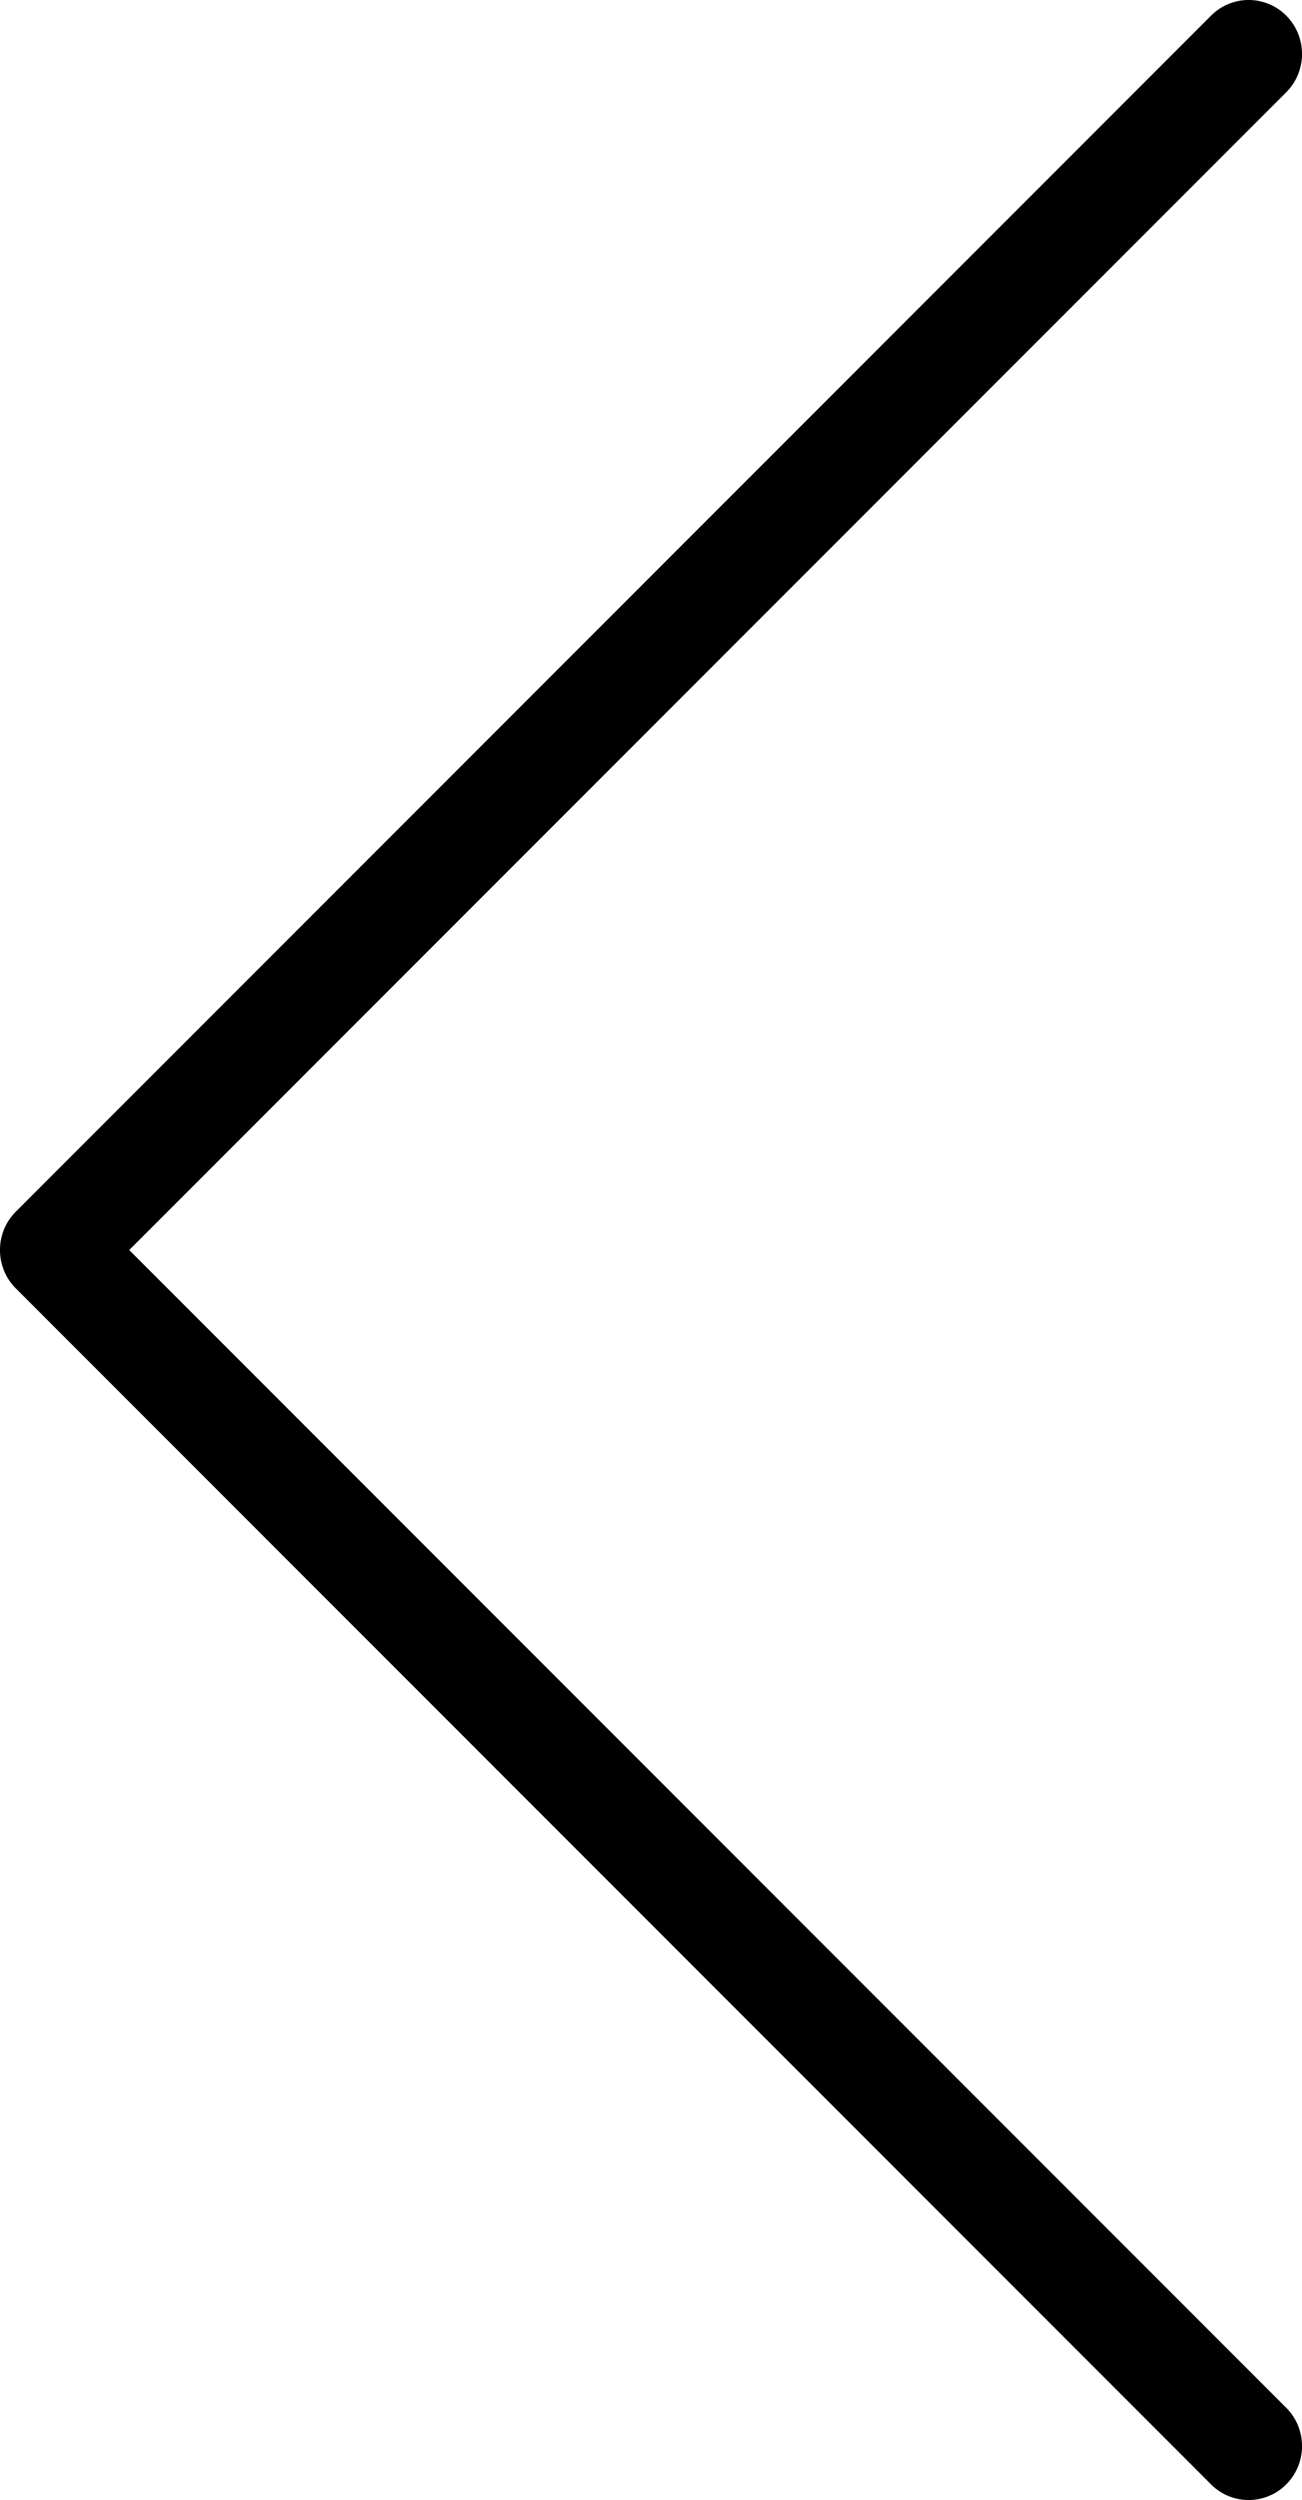
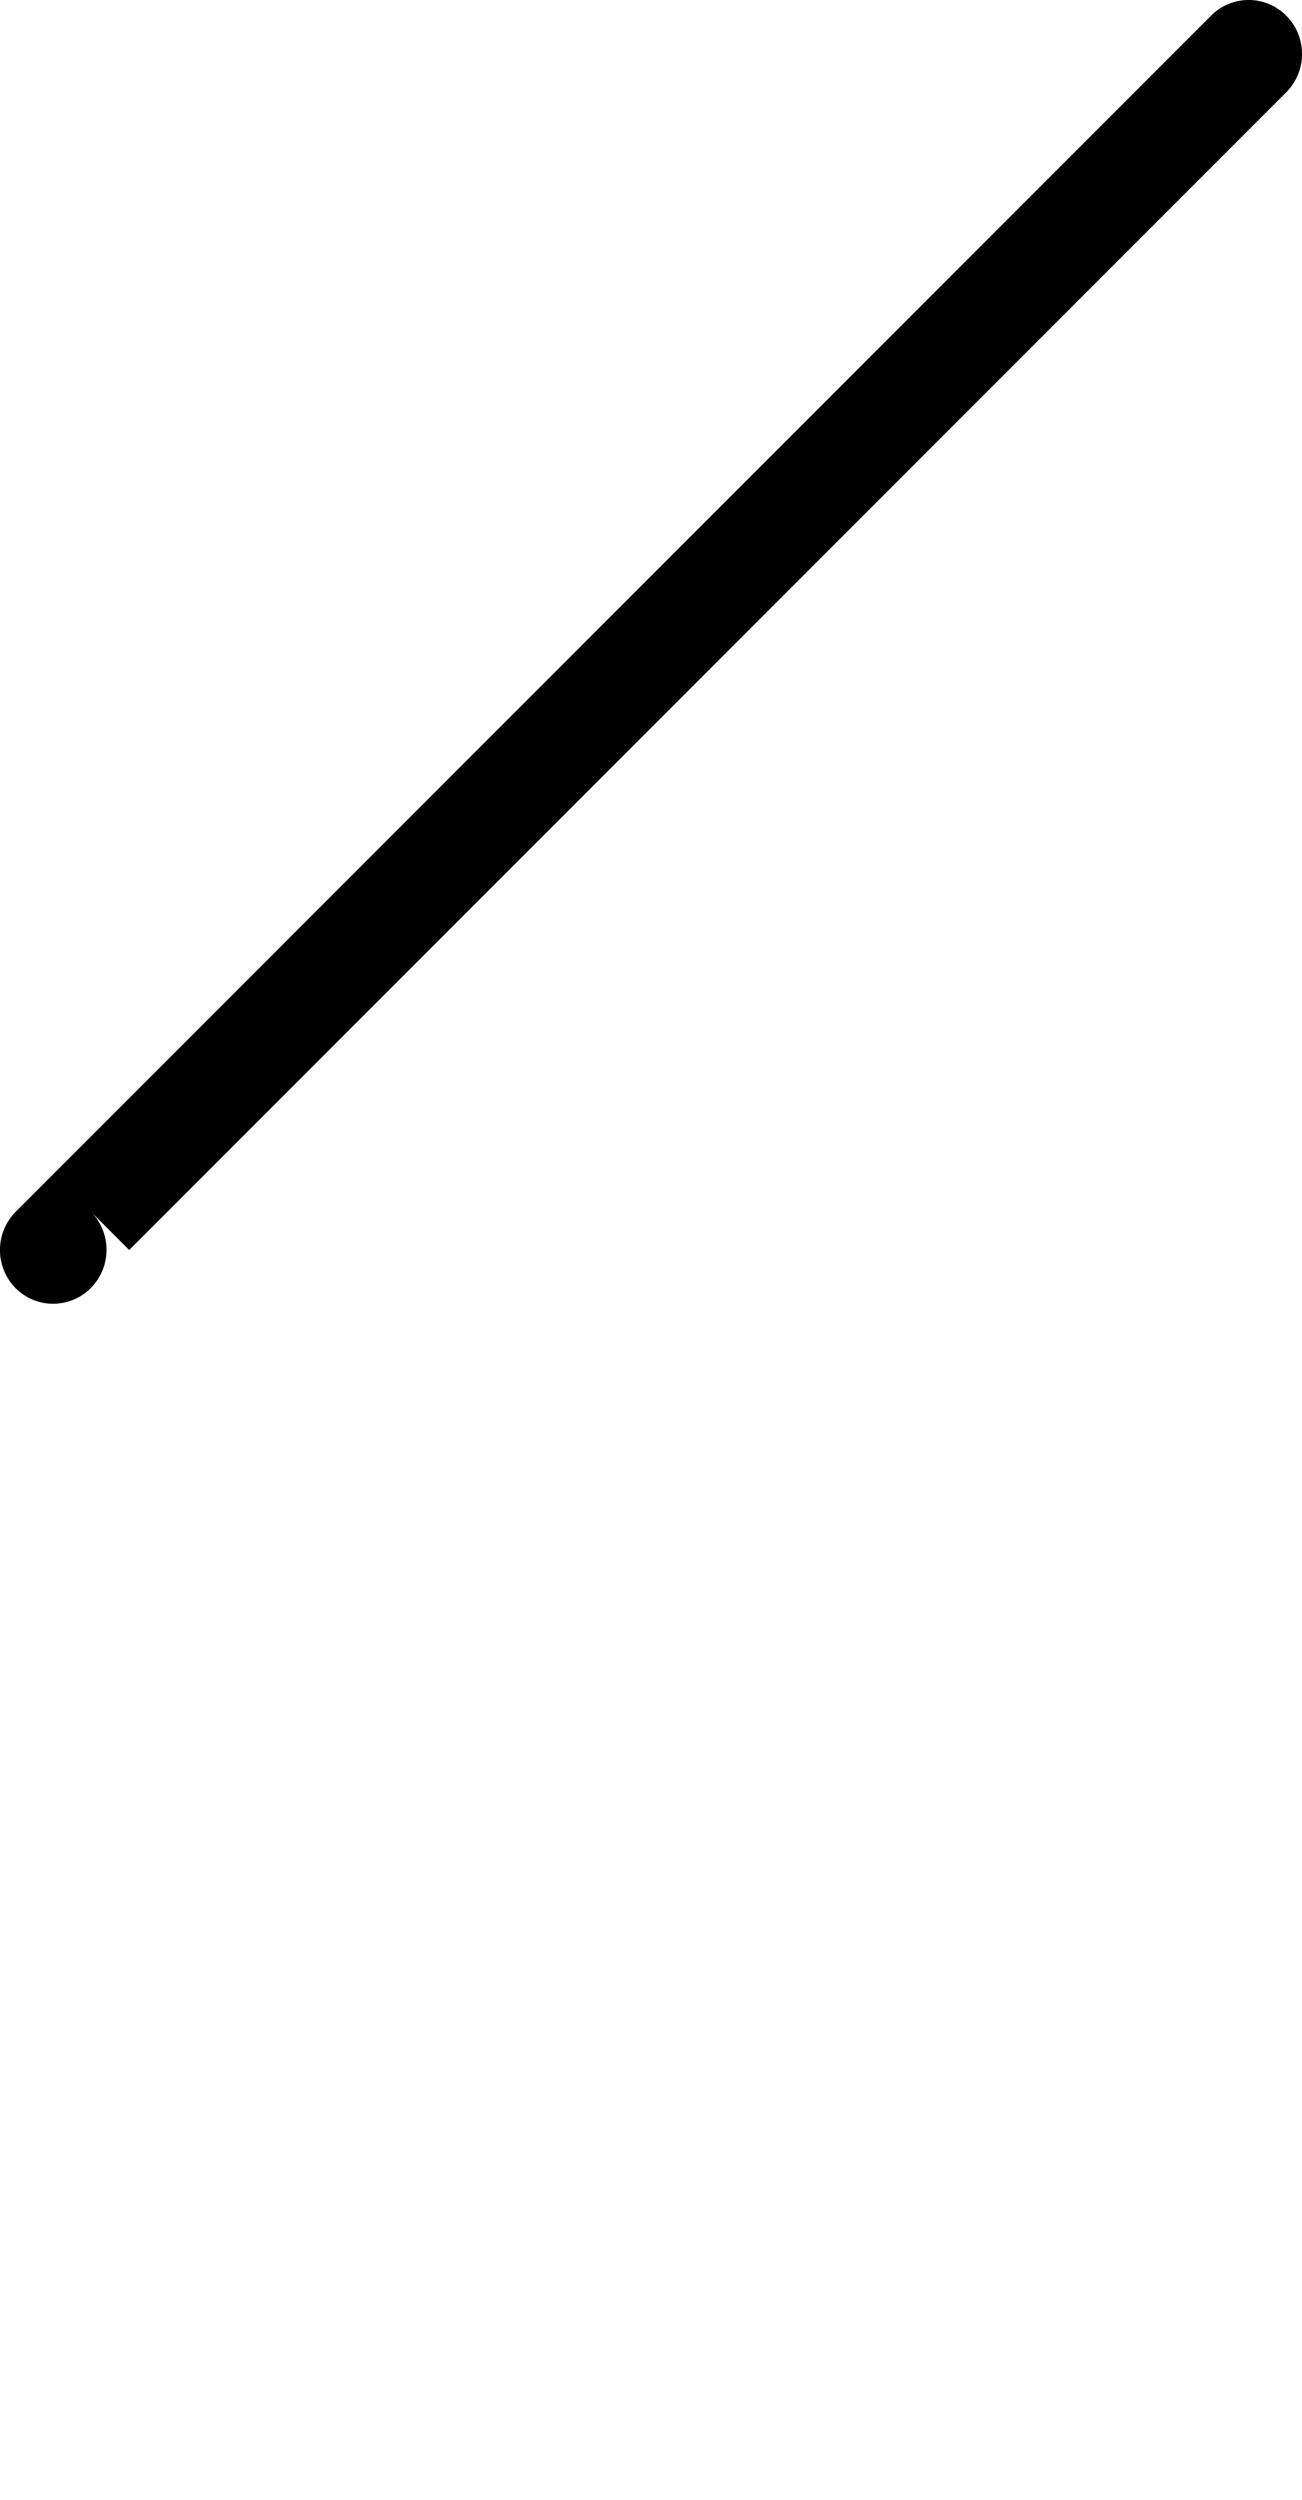
<svg xmlns="http://www.w3.org/2000/svg" shape-rendering="geometricPrecision" text-rendering="geometricPrecision" image-rendering="optimizeQuality" fill-rule="evenodd" clip-rule="evenodd" viewBox="0 0 267 512.43">
-   <path fill-rule="nonzero" d="M263.78 18.9c4.28-4.3 4.3-11.31.04-15.64a10.865 10.865 0 0 0-15.48-.04L3.22 248.38c-4.28 4.3-4.3 11.31-.04 15.64l245.16 245.2c4.28 4.3 11.22 4.28 15.48-.05s4.24-11.33-.04-15.63L26.5 256.22 263.78 18.9z" />
+   <path fill-rule="nonzero" d="M263.78 18.9c4.28-4.3 4.3-11.31.04-15.64a10.865 10.865 0 0 0-15.48-.04L3.22 248.38c-4.28 4.3-4.3 11.31-.04 15.64c4.28 4.3 11.22 4.28 15.48-.05s4.24-11.33-.04-15.63L26.5 256.22 263.78 18.9z" />
</svg>